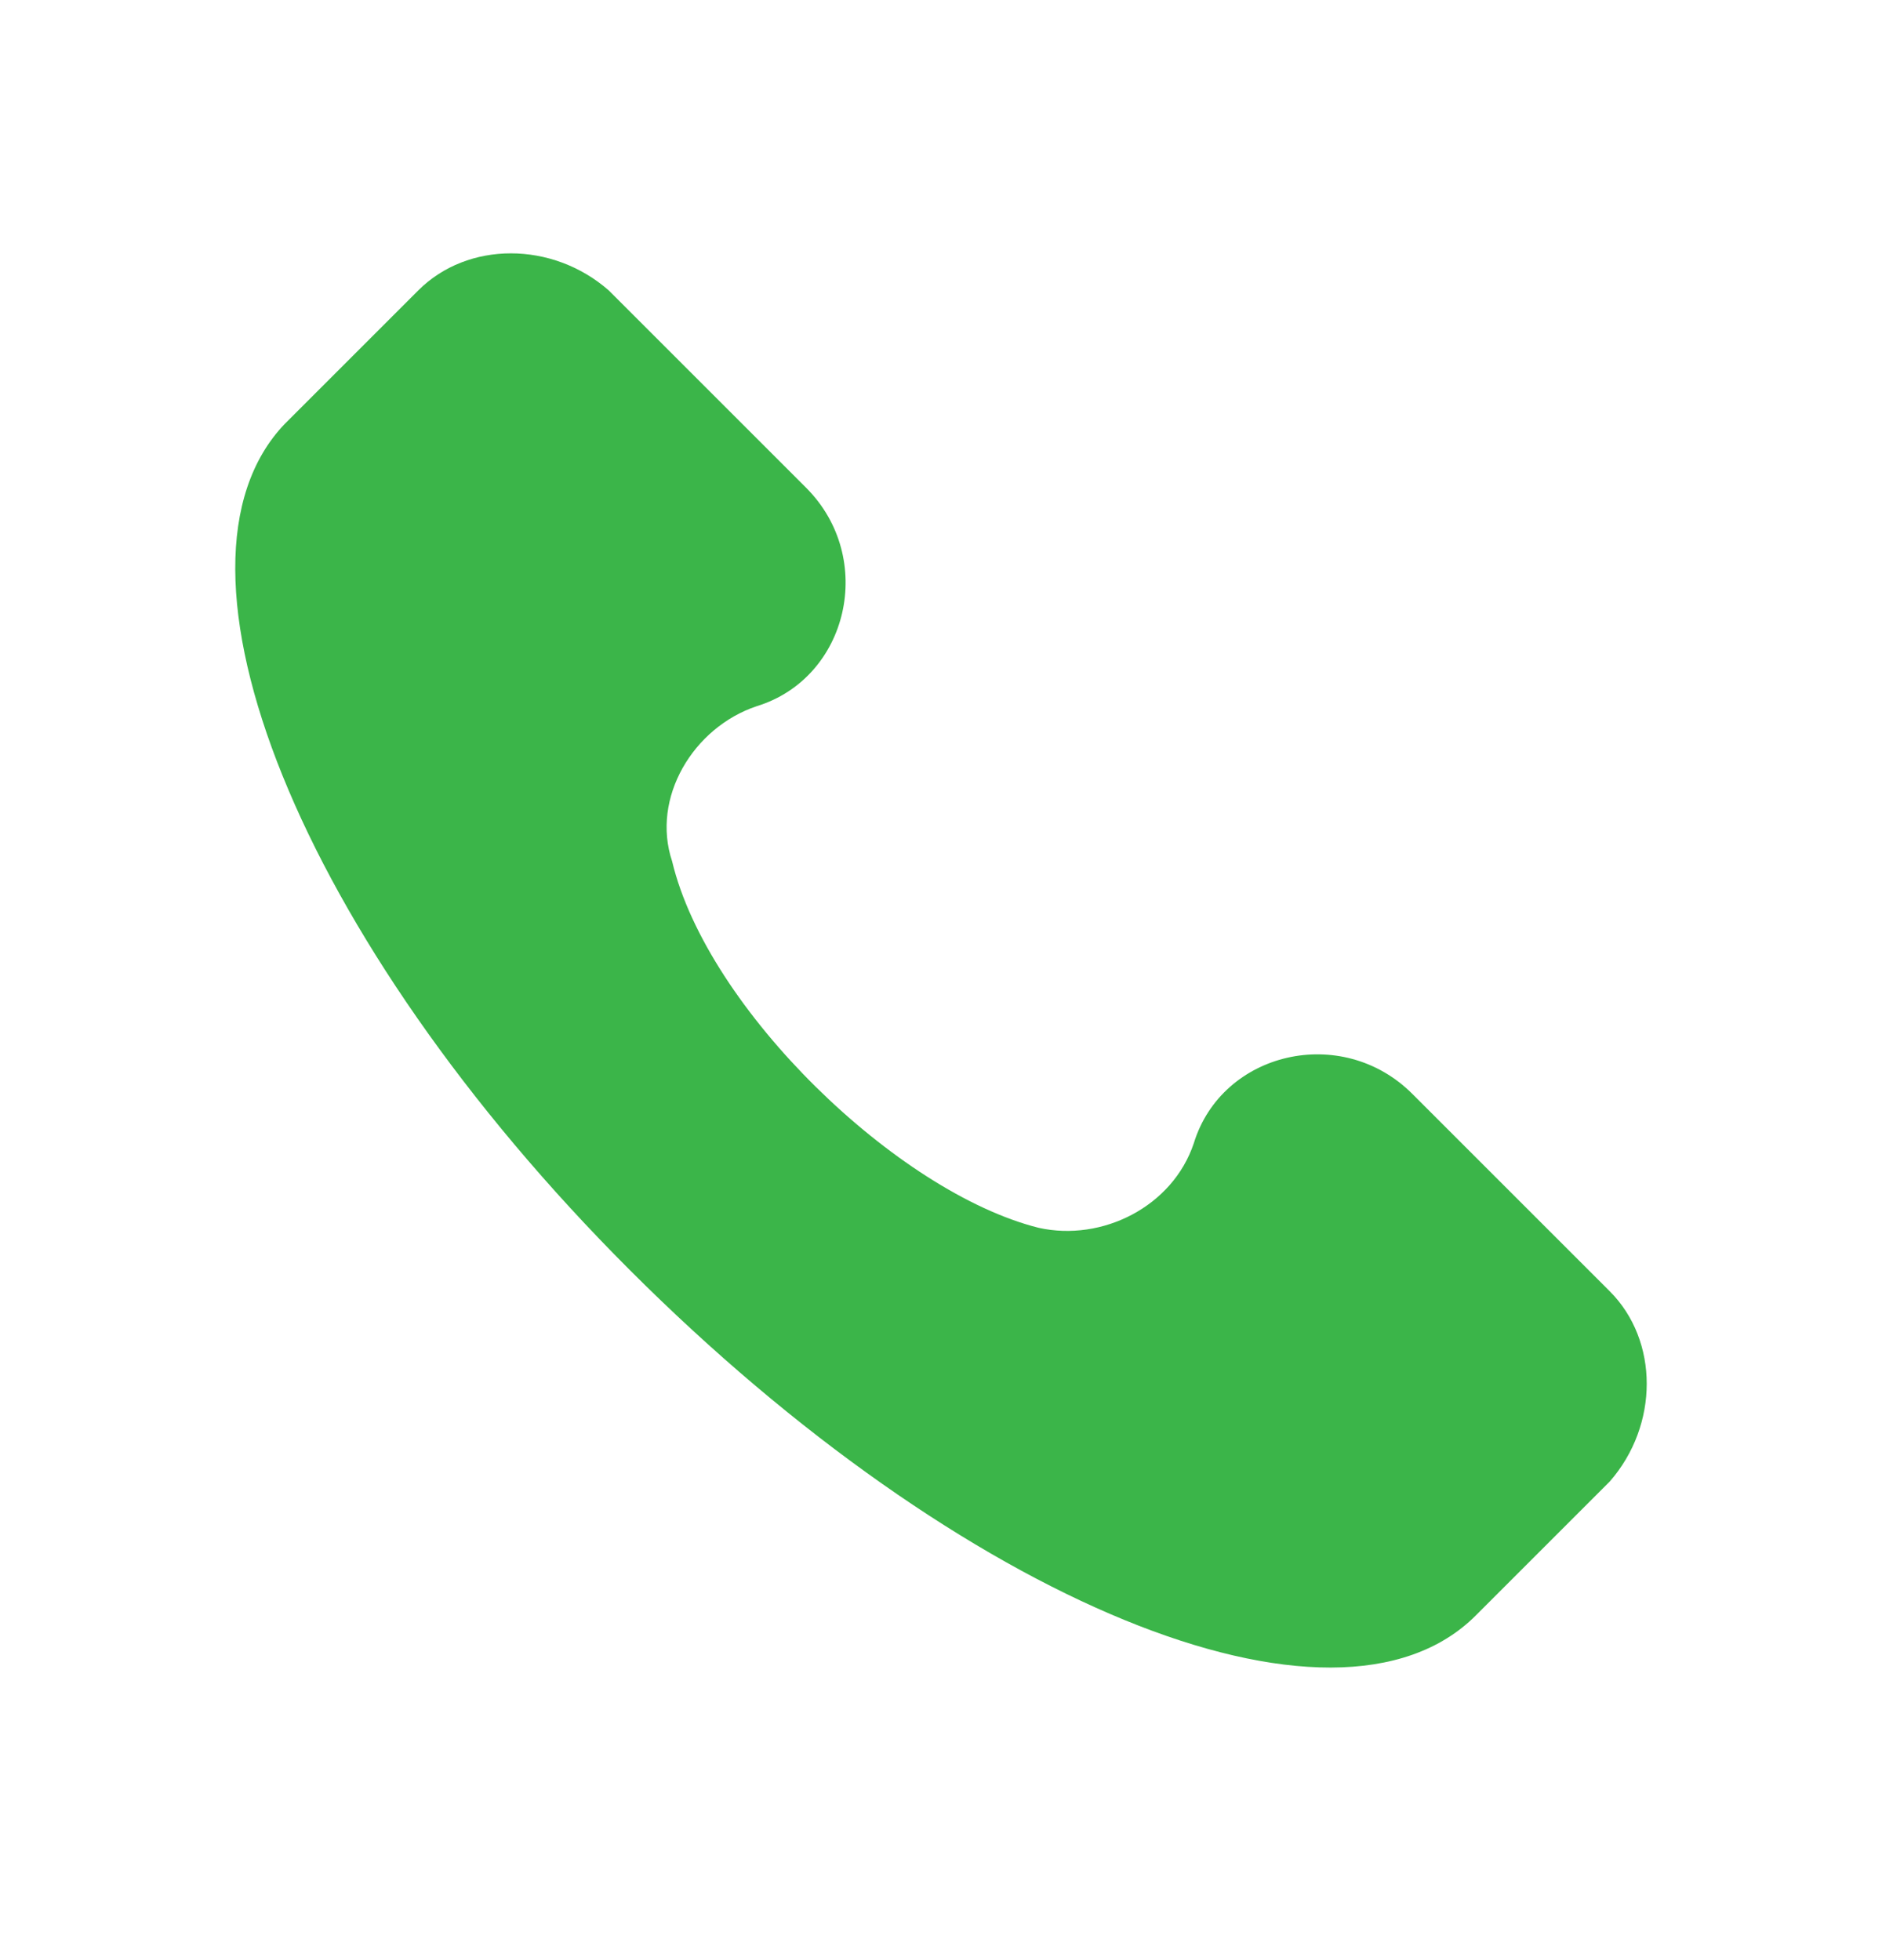
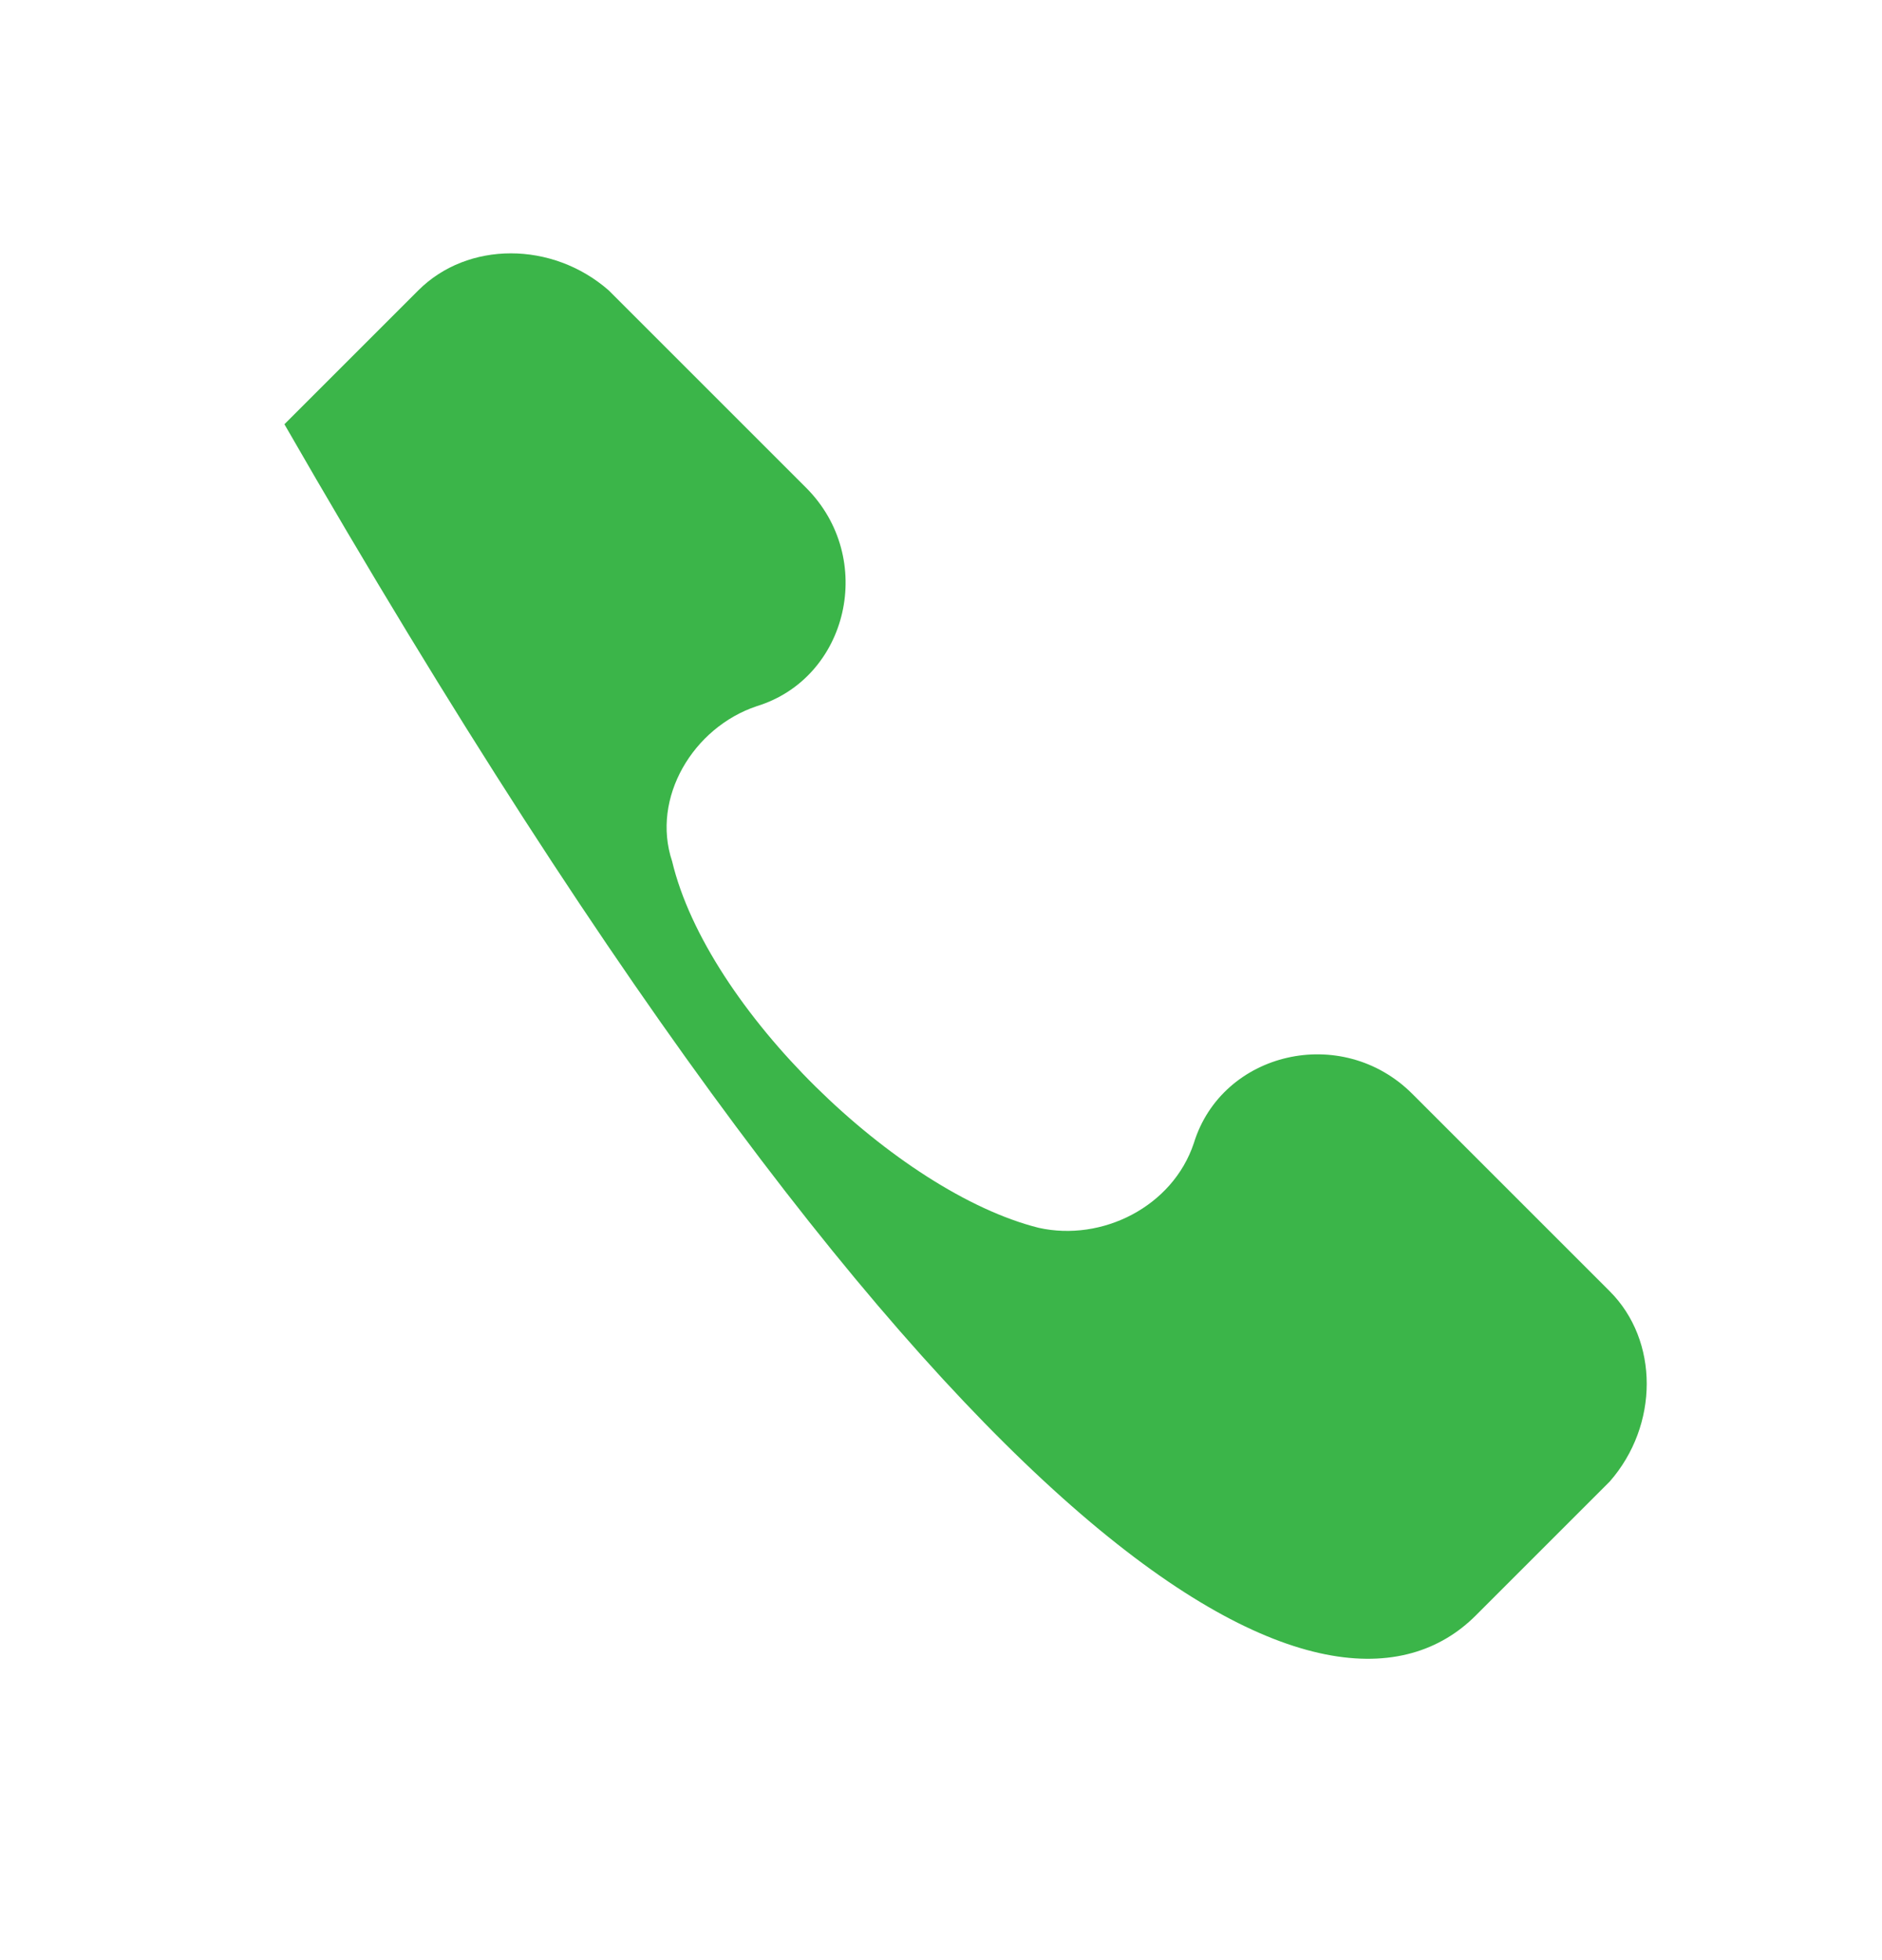
<svg xmlns="http://www.w3.org/2000/svg" width="24" height="25" viewBox="0 0 24 25" fill="none">
-   <path d="M20.528 16.469L18.011 13.952C17.112 13.053 15.583 13.412 15.224 14.581C14.954 15.39 14.055 15.84 13.246 15.66C11.448 15.21 9.021 12.873 8.571 10.985C8.301 10.176 8.841 9.277 9.65 9.007C10.819 8.648 11.178 7.119 10.279 6.22L7.762 3.703C7.043 3.074 5.964 3.074 5.335 3.703L3.627 5.411C1.918 7.209 3.806 11.974 8.032 16.199C12.257 20.425 17.022 22.402 18.82 20.604L20.528 18.896C21.157 18.177 21.157 17.098 20.528 16.469Z" fill="#3BB549" />
+   <path d="M20.528 16.469L18.011 13.952C17.112 13.053 15.583 13.412 15.224 14.581C14.954 15.39 14.055 15.84 13.246 15.66C11.448 15.21 9.021 12.873 8.571 10.985C8.301 10.176 8.841 9.277 9.65 9.007C10.819 8.648 11.178 7.119 10.279 6.22L7.762 3.703C7.043 3.074 5.964 3.074 5.335 3.703L3.627 5.411C12.257 20.425 17.022 22.402 18.82 20.604L20.528 18.896C21.157 18.177 21.157 17.098 20.528 16.469Z" fill="#3BB549" />
</svg>